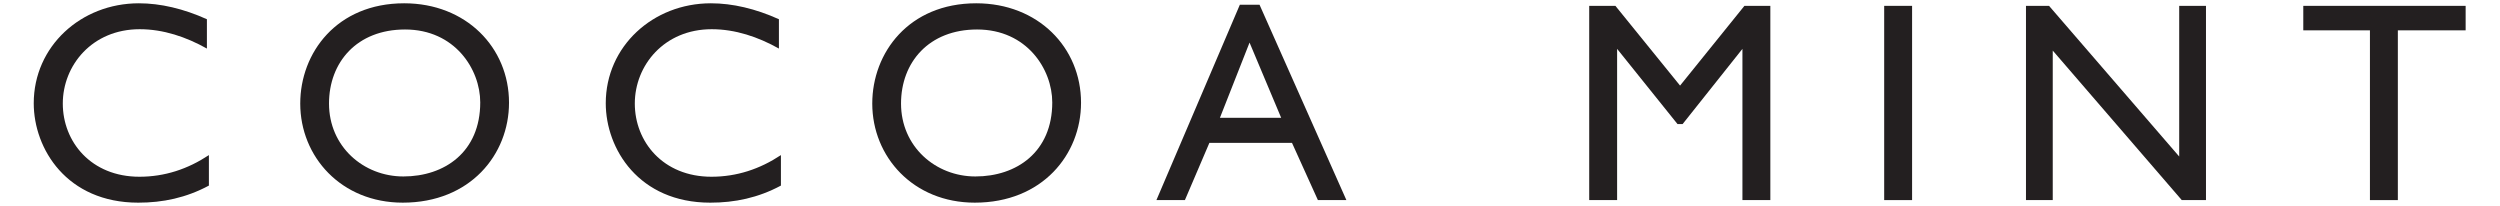
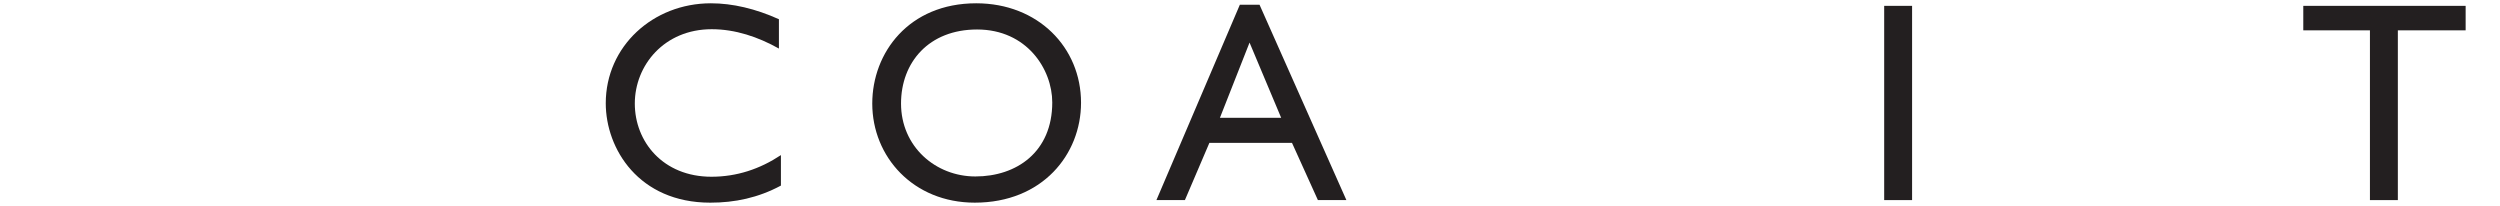
<svg xmlns="http://www.w3.org/2000/svg" viewBox="0 0 1122.52 92.449" height="92.449" width="1122.52" xml:space="preserve" id="svg2" version="1.1">
  <defs id="defs6">
    <clipPath id="clipPath18" clipPathUnits="userSpaceOnUse">
      <path id="path16" d="M 0,69.337 H 841.89 V 0 H 0 Z" />
    </clipPath>
  </defs>
  <g transform="matrix(1.333,0,0,-1.333,0,92.449)" id="g10">
    <g id="g12">
      <g clip-path="url(#clipPath18)" id="g14">
        <g transform="translate(69.694,62.876)" id="g20">
-           <path id="path22" style="fill:#231f20;fill-opacity:1;fill-rule:nonzero;stroke:none" d="m 0,0 v -9.881 c -7.004,3.928 -14.679,6.52 -22.64,6.52 -16.021,0 -25.902,-12.182 -25.902,-25.039 0,-12.858 9.496,-24.654 25.806,-24.654 8.539,0 16.31,2.586 23.407,7.29 v -10.267 c -7.675,-4.126 -15.54,-5.755 -23.789,-5.755 -24.081,0 -35.211,18.134 -35.211,33.484 0,19.186 15.927,33.672 35.401,33.672 C -15.636,5.37 -7.865,3.549 0,0" />
-         </g>
+           </g>
        <g transform="translate(110.824,34.476)" id="g24">
-           <path id="path26" style="fill:#231f20;fill-opacity:1;fill-rule:nonzero;stroke:none" d="m 0,0 c 0,-14.486 11.609,-24.56 25.038,-24.56 13.912,0 25.903,8.252 25.903,24.945 0,11.13 -8.536,24.56 -25.328,24.56 C 9.4,24.945 0,13.914 0,0 m 60.632,0.286 c 0,-17.457 -13.048,-33.671 -35.786,-33.671 -20.722,0 -34.537,15.444 -34.537,33.385 0,17.078 12.28,33.77 35.018,33.77 20.819,0 35.305,-14.871 35.305,-33.484" />
-         </g>
+           </g>
        <g transform="translate(262.371,62.876)" id="g28">
          <path id="path30" style="fill:#231f20;fill-opacity:1;fill-rule:nonzero;stroke:none" d="m 0,0 v -9.881 c -7.001,3.928 -14.676,6.52 -22.64,6.52 -16.021,0 -25.902,-12.182 -25.902,-25.039 0,-12.858 9.496,-24.654 25.806,-24.654 8.539,0 16.31,2.586 23.41,7.29 v -10.267 c -7.675,-4.126 -15.543,-5.755 -23.795,-5.755 -24.078,0 -35.208,18.134 -35.208,33.484 0,19.186 15.927,33.672 35.401,33.672 C -15.636,5.37 -7.865,3.549 0,0" />
        </g>
        <g transform="translate(303.503,34.476)" id="g32">
          <path id="path34" style="fill:#231f20;fill-opacity:1;fill-rule:nonzero;stroke:none" d="m 0,0 c 0,-14.486 11.609,-24.56 25.038,-24.56 13.912,0 25.903,8.252 25.903,24.945 0,11.13 -8.536,24.56 -25.328,24.56 C 9.4,24.945 0,13.914 0,0 m 60.632,0.286 c 0,-17.457 -13.048,-33.671 -35.786,-33.671 -20.722,0 -34.537,15.444 -34.537,33.385 0,17.078 12.28,33.77 35.018,33.77 20.819,0 35.305,-14.871 35.305,-33.484" />
        </g>
        <g transform="translate(410.921,29.678)" id="g36">
          <path id="path38" style="fill:#231f20;fill-opacity:1;fill-rule:nonzero;stroke:none" d="M 0,0 H 20.626 L 9.977,25.33 Z M 13.336,38.089 42.597,-27.724 H 33.002 L 24.271,-8.44 h -27.82 l -8.25,-19.284 h -9.595 L 6.715,38.089 Z" />
        </g>
        <g transform="translate(544.134,67.382)" id="g40">
-           <path id="path42" style="fill:#231f20;fill-opacity:1;fill-rule:nonzero;stroke:none" d="M 0,0 21.779,-26.86 43.458,0 h 8.731 v -65.428 h -9.402 v 50.942 L 22.642,-39.812 h -1.727 l -20.34,25.326 v -50.942 h -9.4 l 0,65.428 z" />
-         </g>
+           </g>
        <path id="path44" style="fill:#231f20;fill-opacity:1;fill-rule:nonzero;stroke:none" d="m 644.069,1.954 h -9.4 v 65.428 h 9.4 z" />
        <g transform="translate(690.202,67.382)" id="g46">
-           <path id="path48" style="fill:#231f20;fill-opacity:1;fill-rule:nonzero;stroke:none" d="M 0,0 43.841,-50.749 V 0 h 9.02 V -65.428 H 44.704 L 1.246,-15.064 v -50.364 h -9.017 l 0,65.428 z" />
-         </g>
+           </g>
        <g transform="translate(830.525,67.382)" id="g50">
          <path id="path52" style="fill:#231f20;fill-opacity:1;fill-rule:nonzero;stroke:none" d="m 0,0 v -8.247 h -22.835 v -57.181 h -9.4 V -8.247 H -54.684 V 0 Z" />
        </g>
      </g>
    </g>
  </g>
</svg>